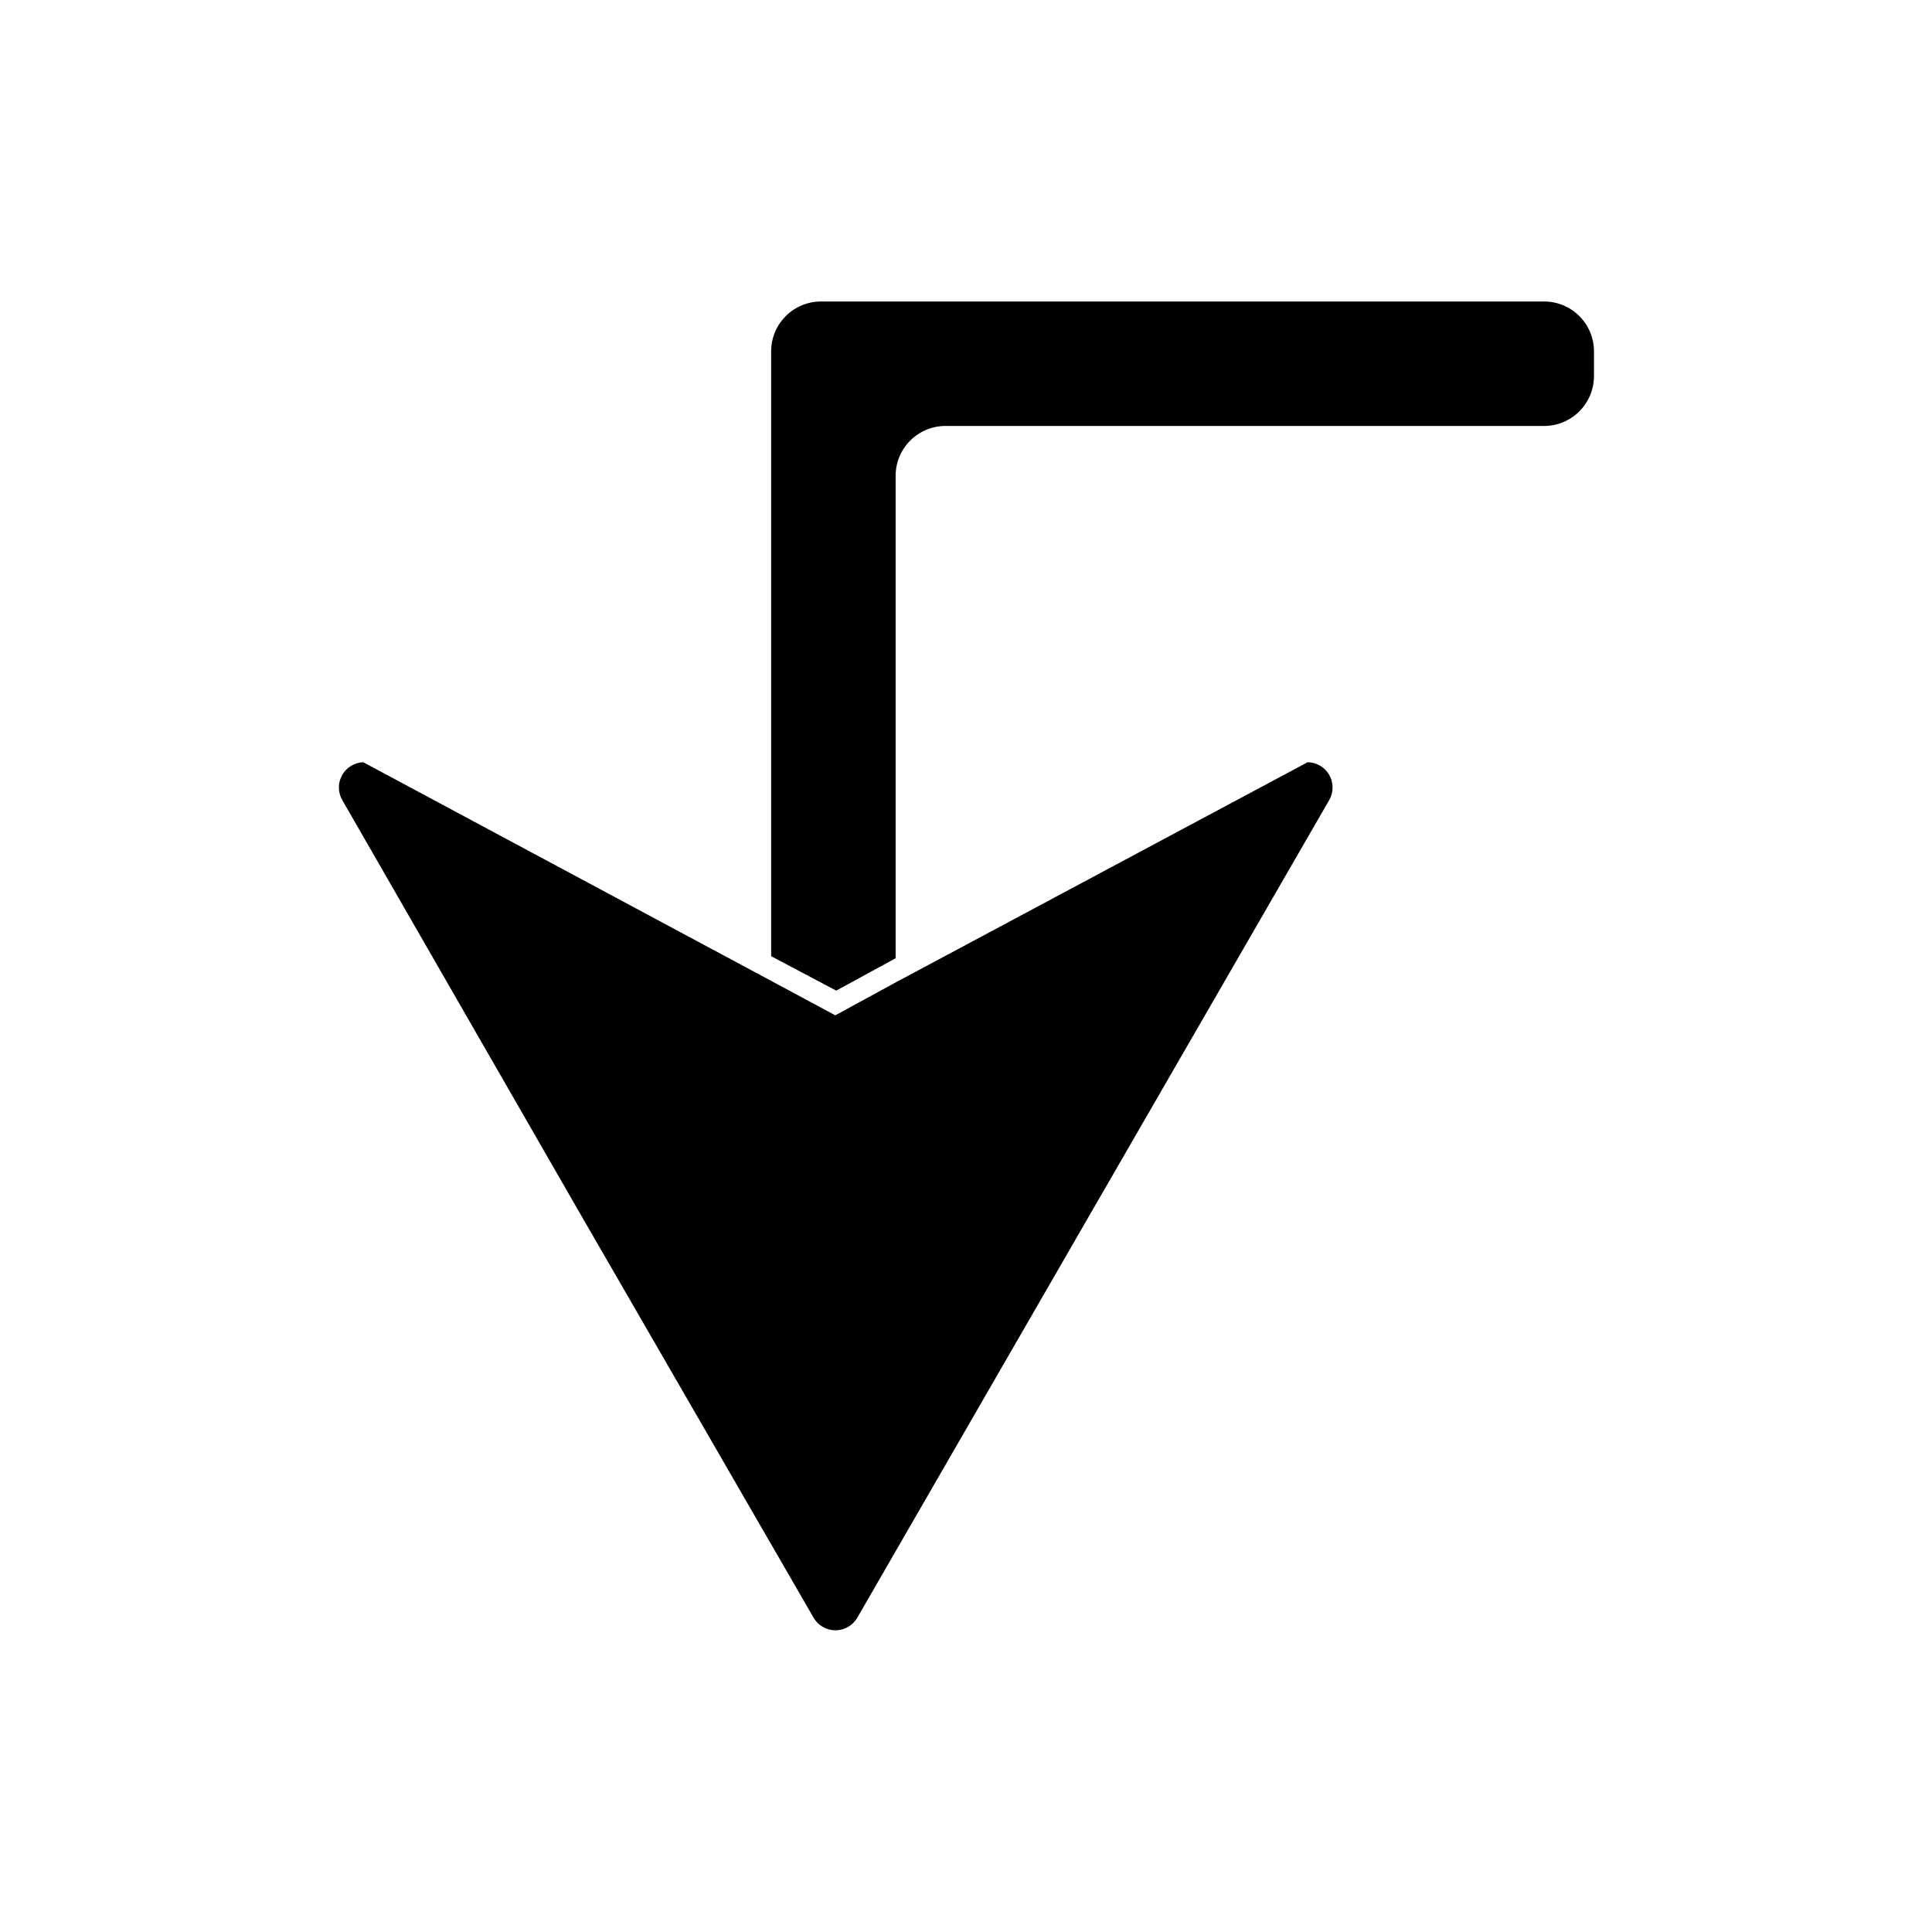
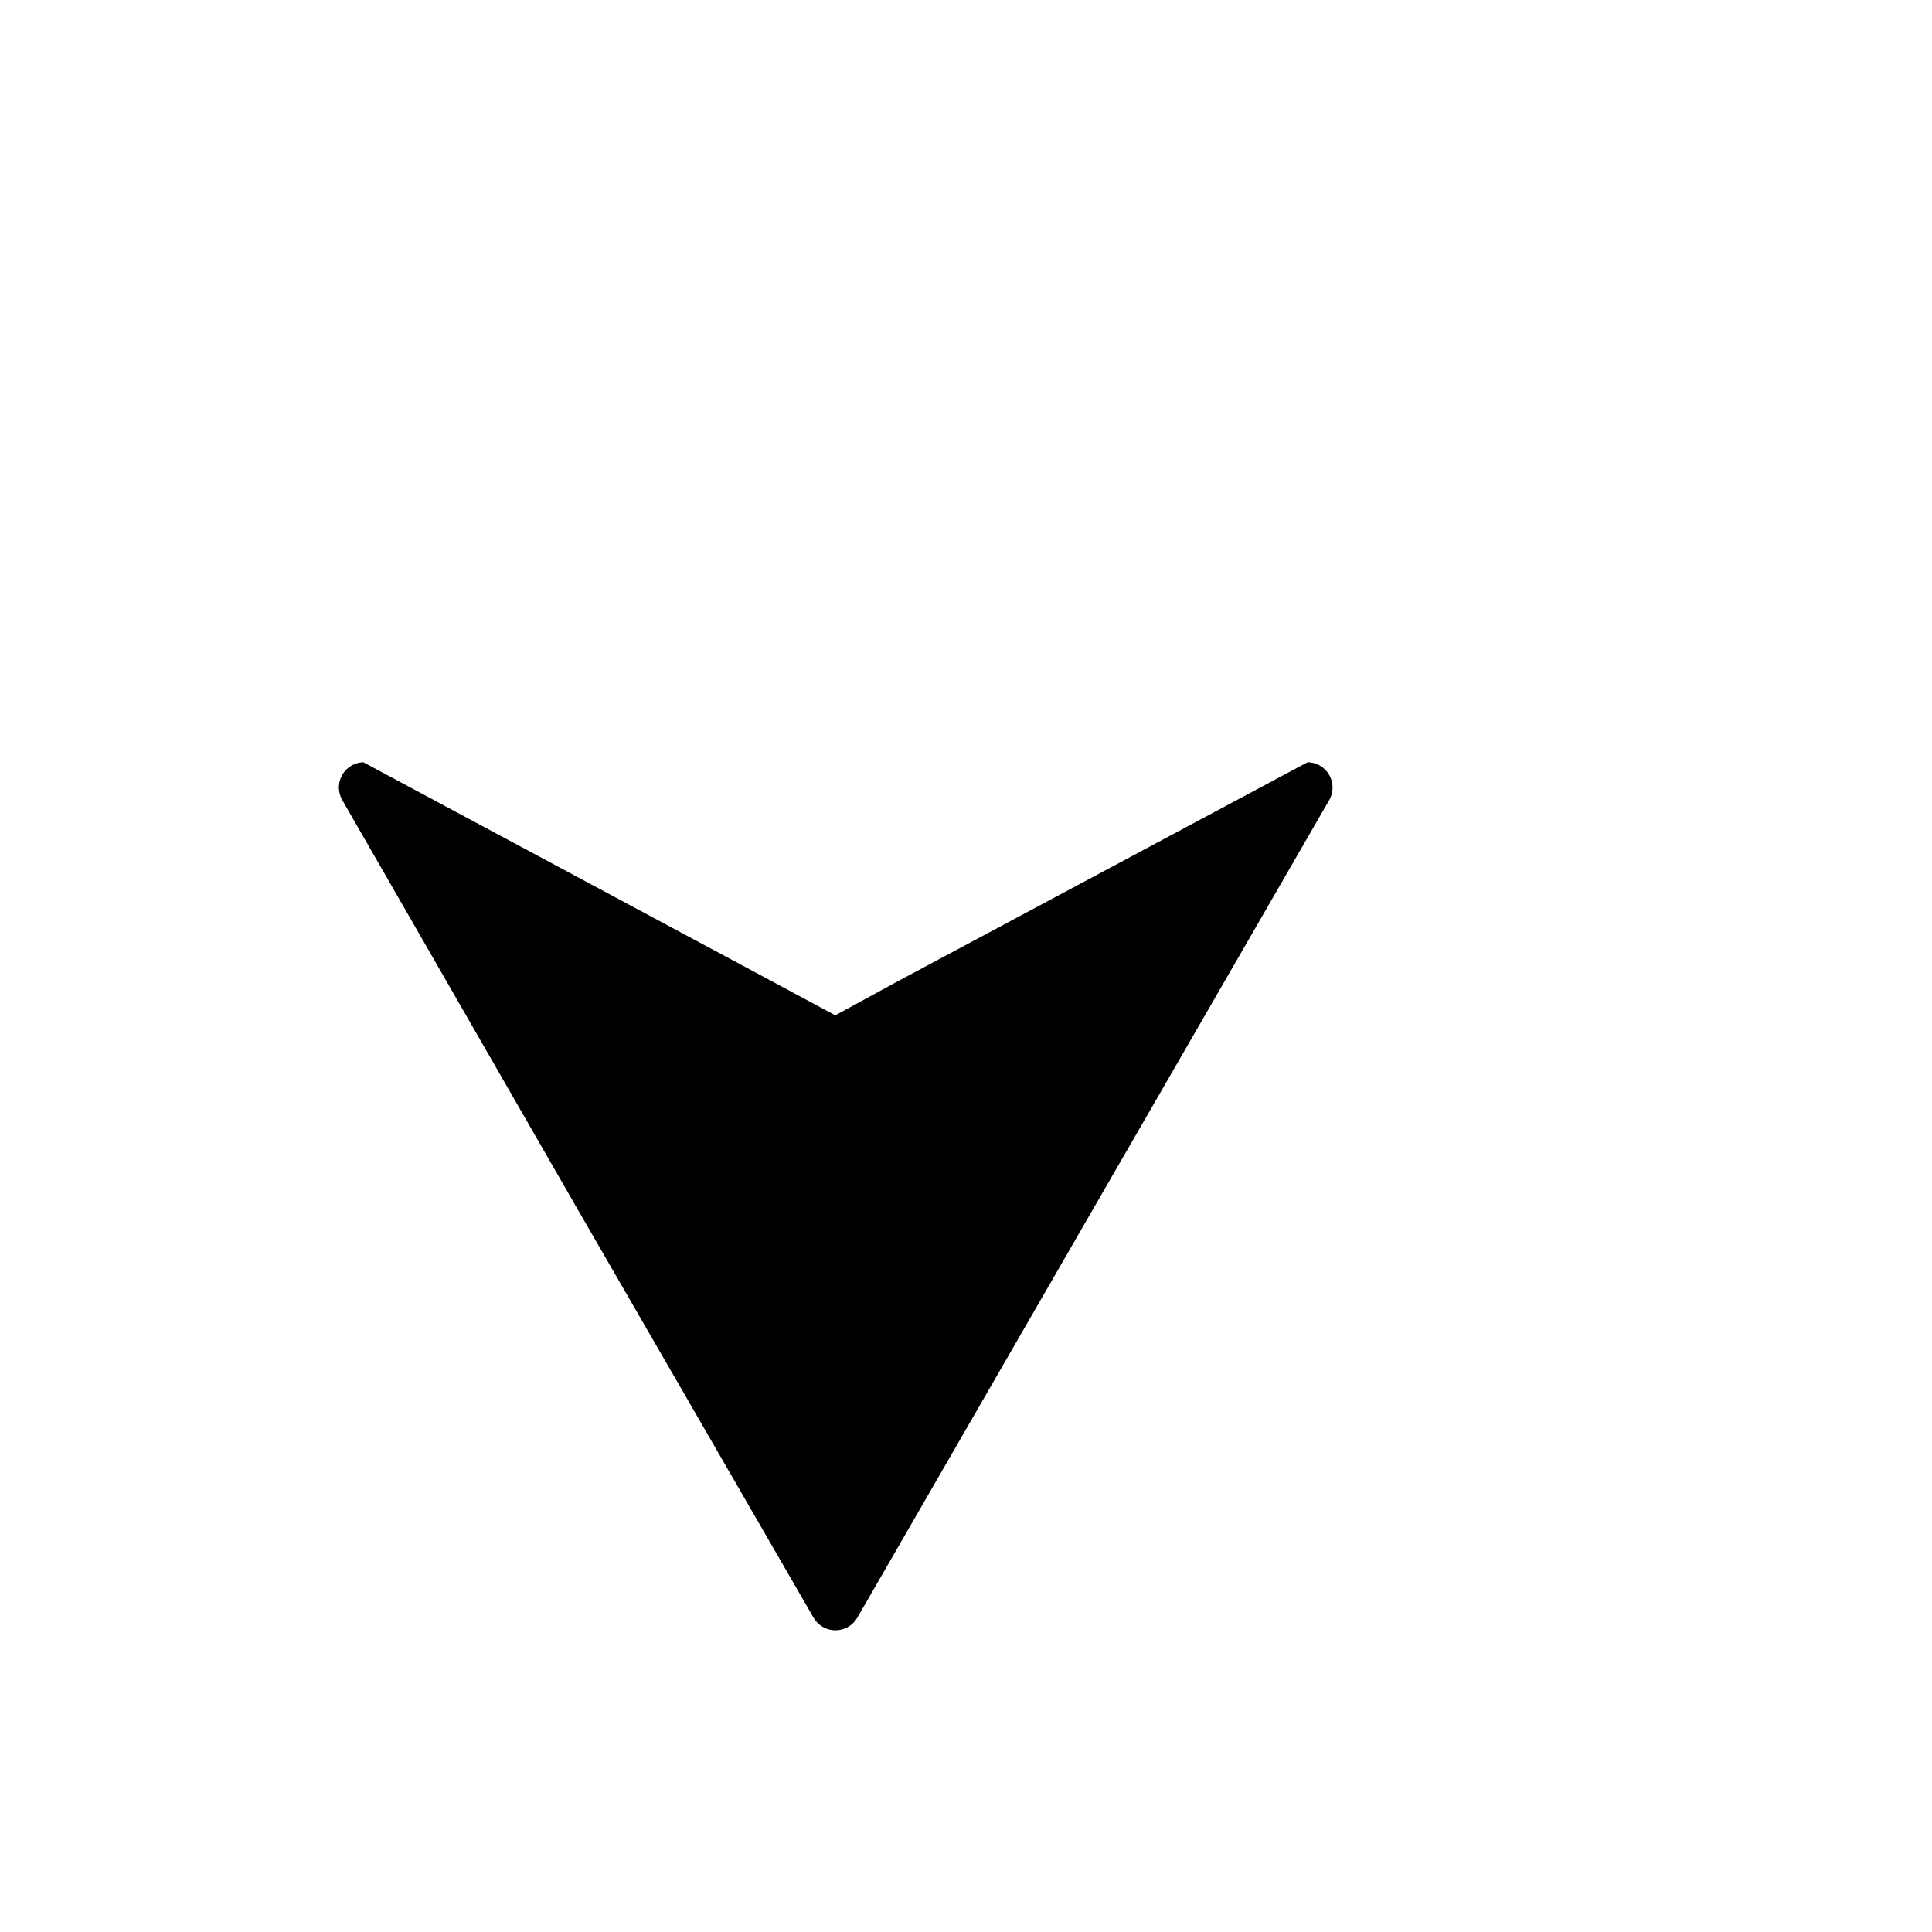
<svg xmlns="http://www.w3.org/2000/svg" fill="#000000" width="800px" height="800px" version="1.1" viewBox="144 144 512 512">
  <g>
-     <path d="m348.36 397.4v-160.28c0-7.301 5.918-13.223 13.223-13.223h191.61c3.508 0 6.871 1.391 9.352 3.871 2.481 2.481 3.875 5.844 3.875 9.352v6.535c0 3.508-1.395 6.871-3.875 9.352-2.481 2.481-5.844 3.875-9.352 3.875h-158.62c-7.305 0-13.223 5.918-13.223 13.223v127.84l-15.742 8.582z" />
    <path d="m240.27 346 108.09 57.938 17.004 9.133 15.742-8.582 109.42-58.488c2.371 0.023 4.551 1.301 5.731 3.356 1.18 2.055 1.188 4.582 0.016 6.641l-62.582 108.4-62.504 108.32c-1.199 2.062-3.402 3.332-5.785 3.332-2.387 0-4.59-1.27-5.789-3.332l-62.582-108.32-62.344-108.4c-1.16-2.035-1.172-4.527-0.027-6.574 1.145-2.043 3.273-3.344 5.613-3.422z" />
  </g>
</svg>